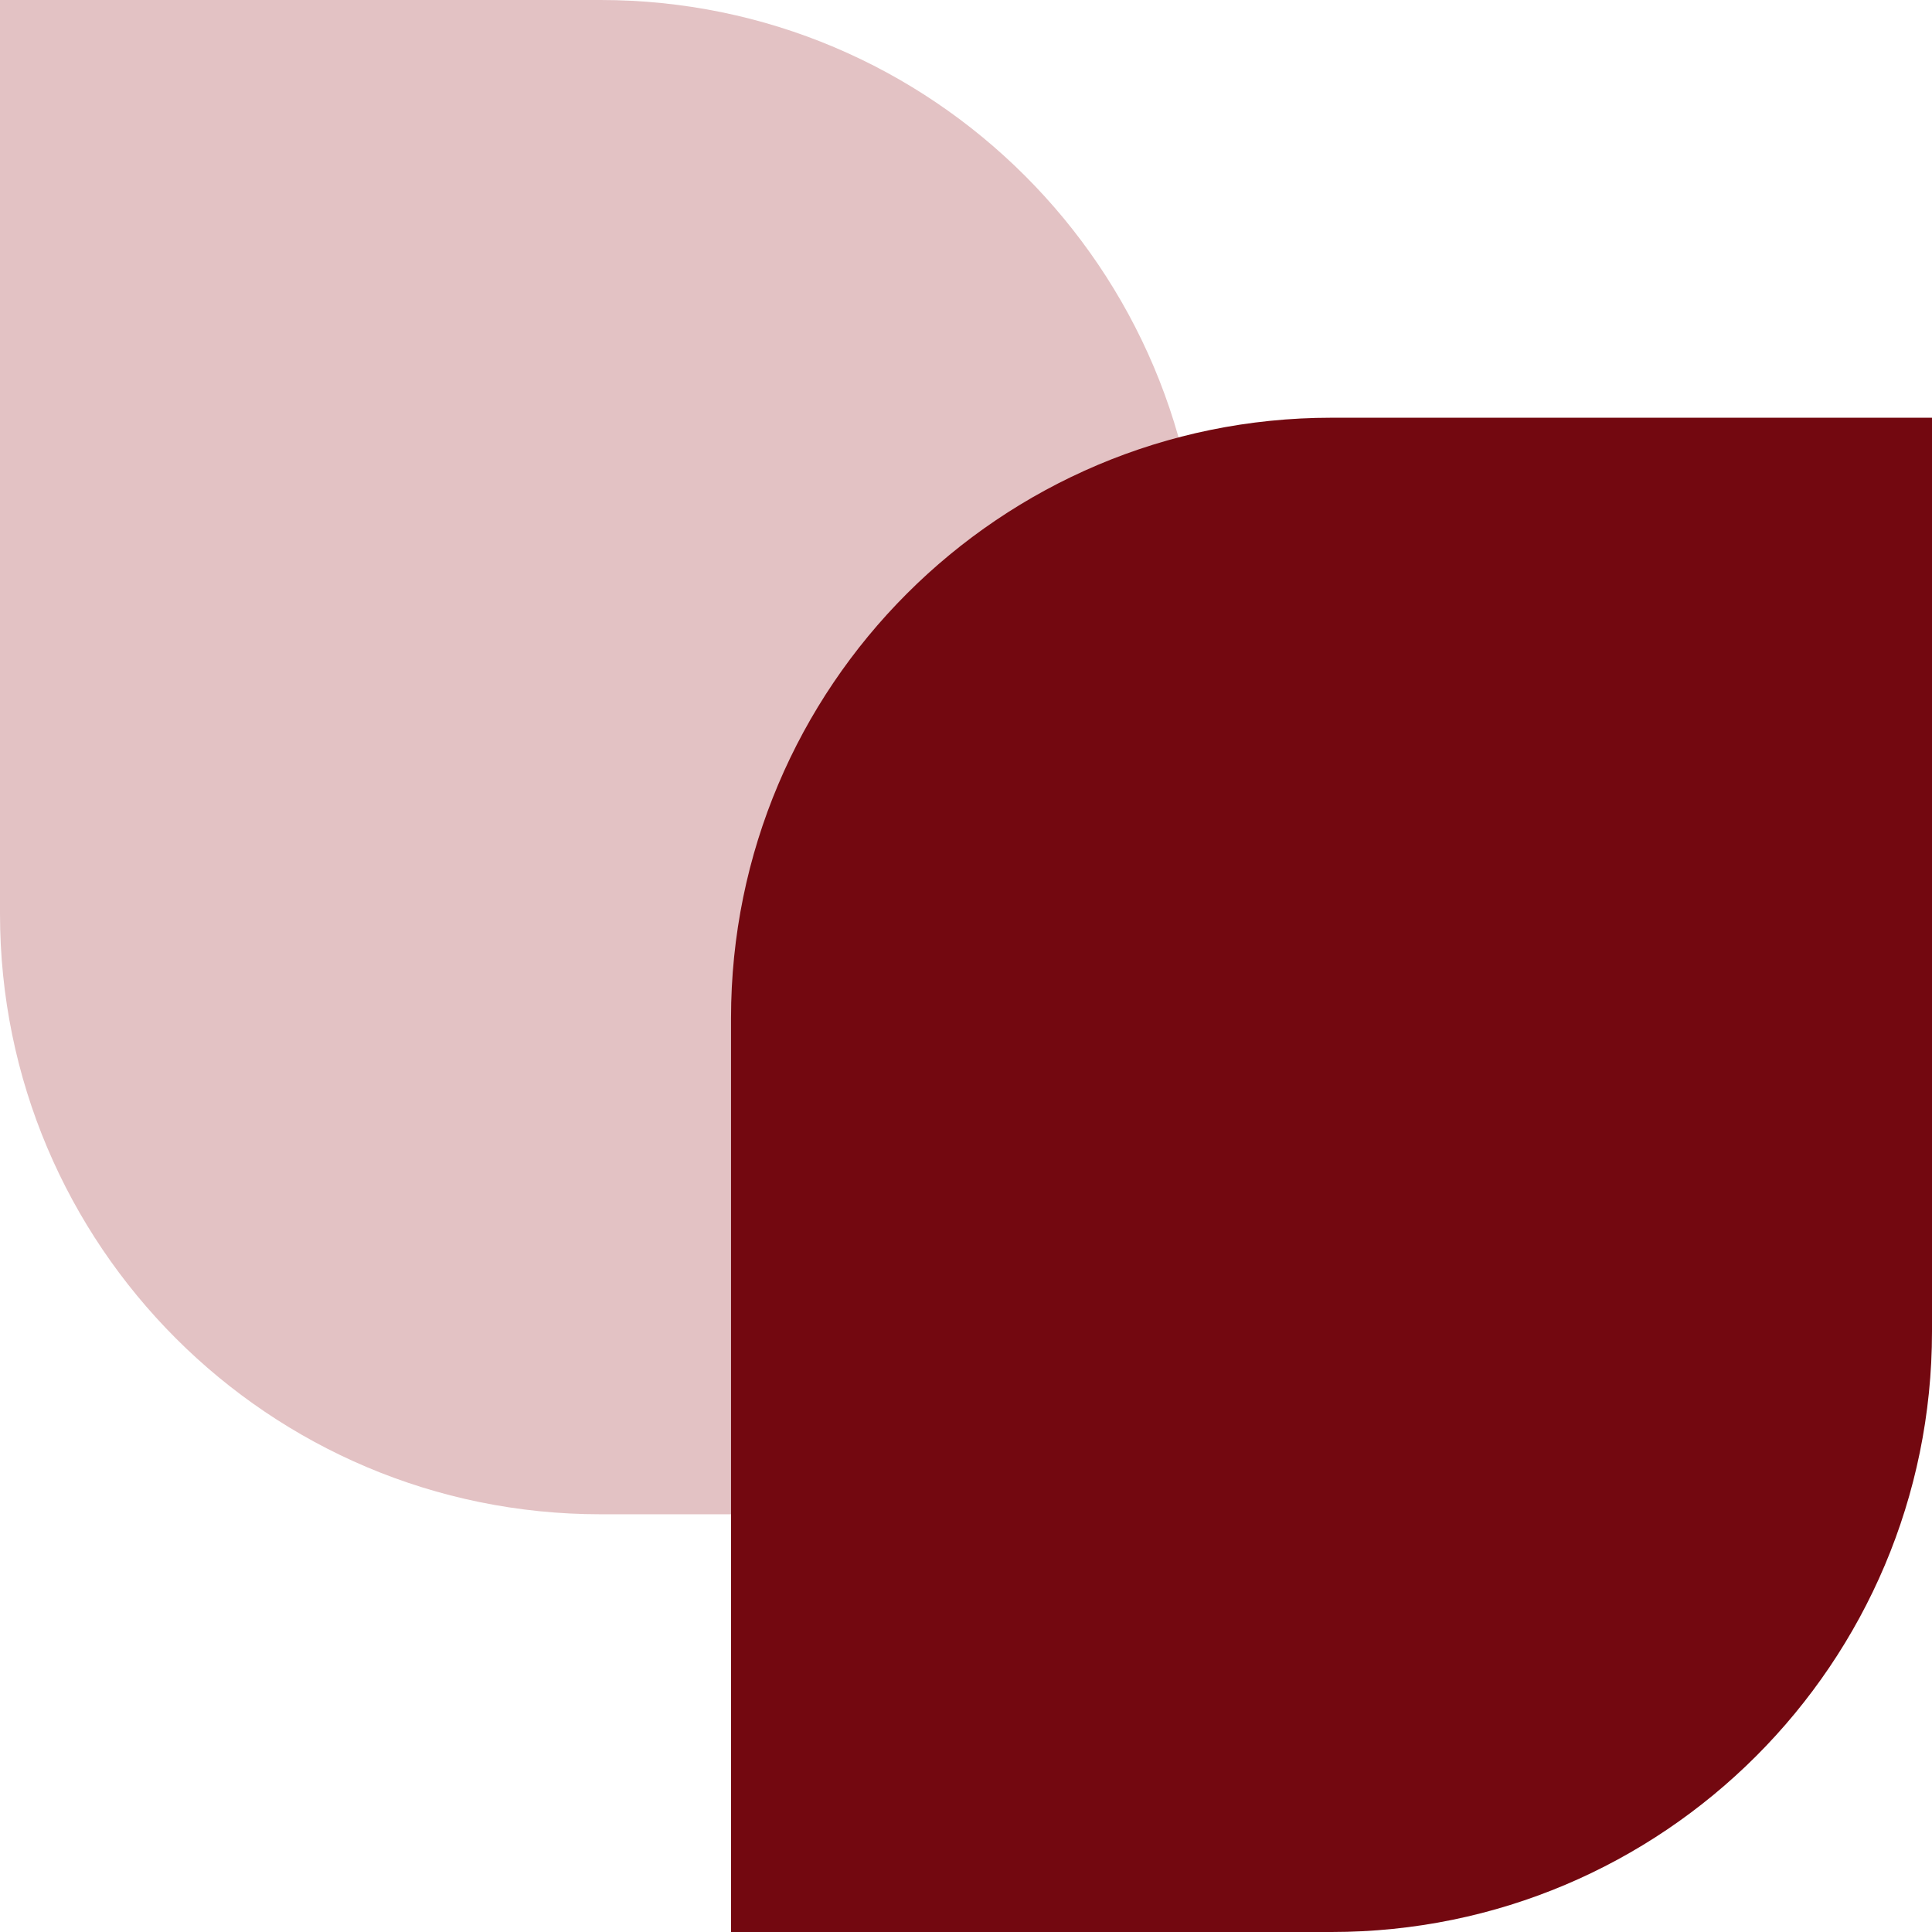
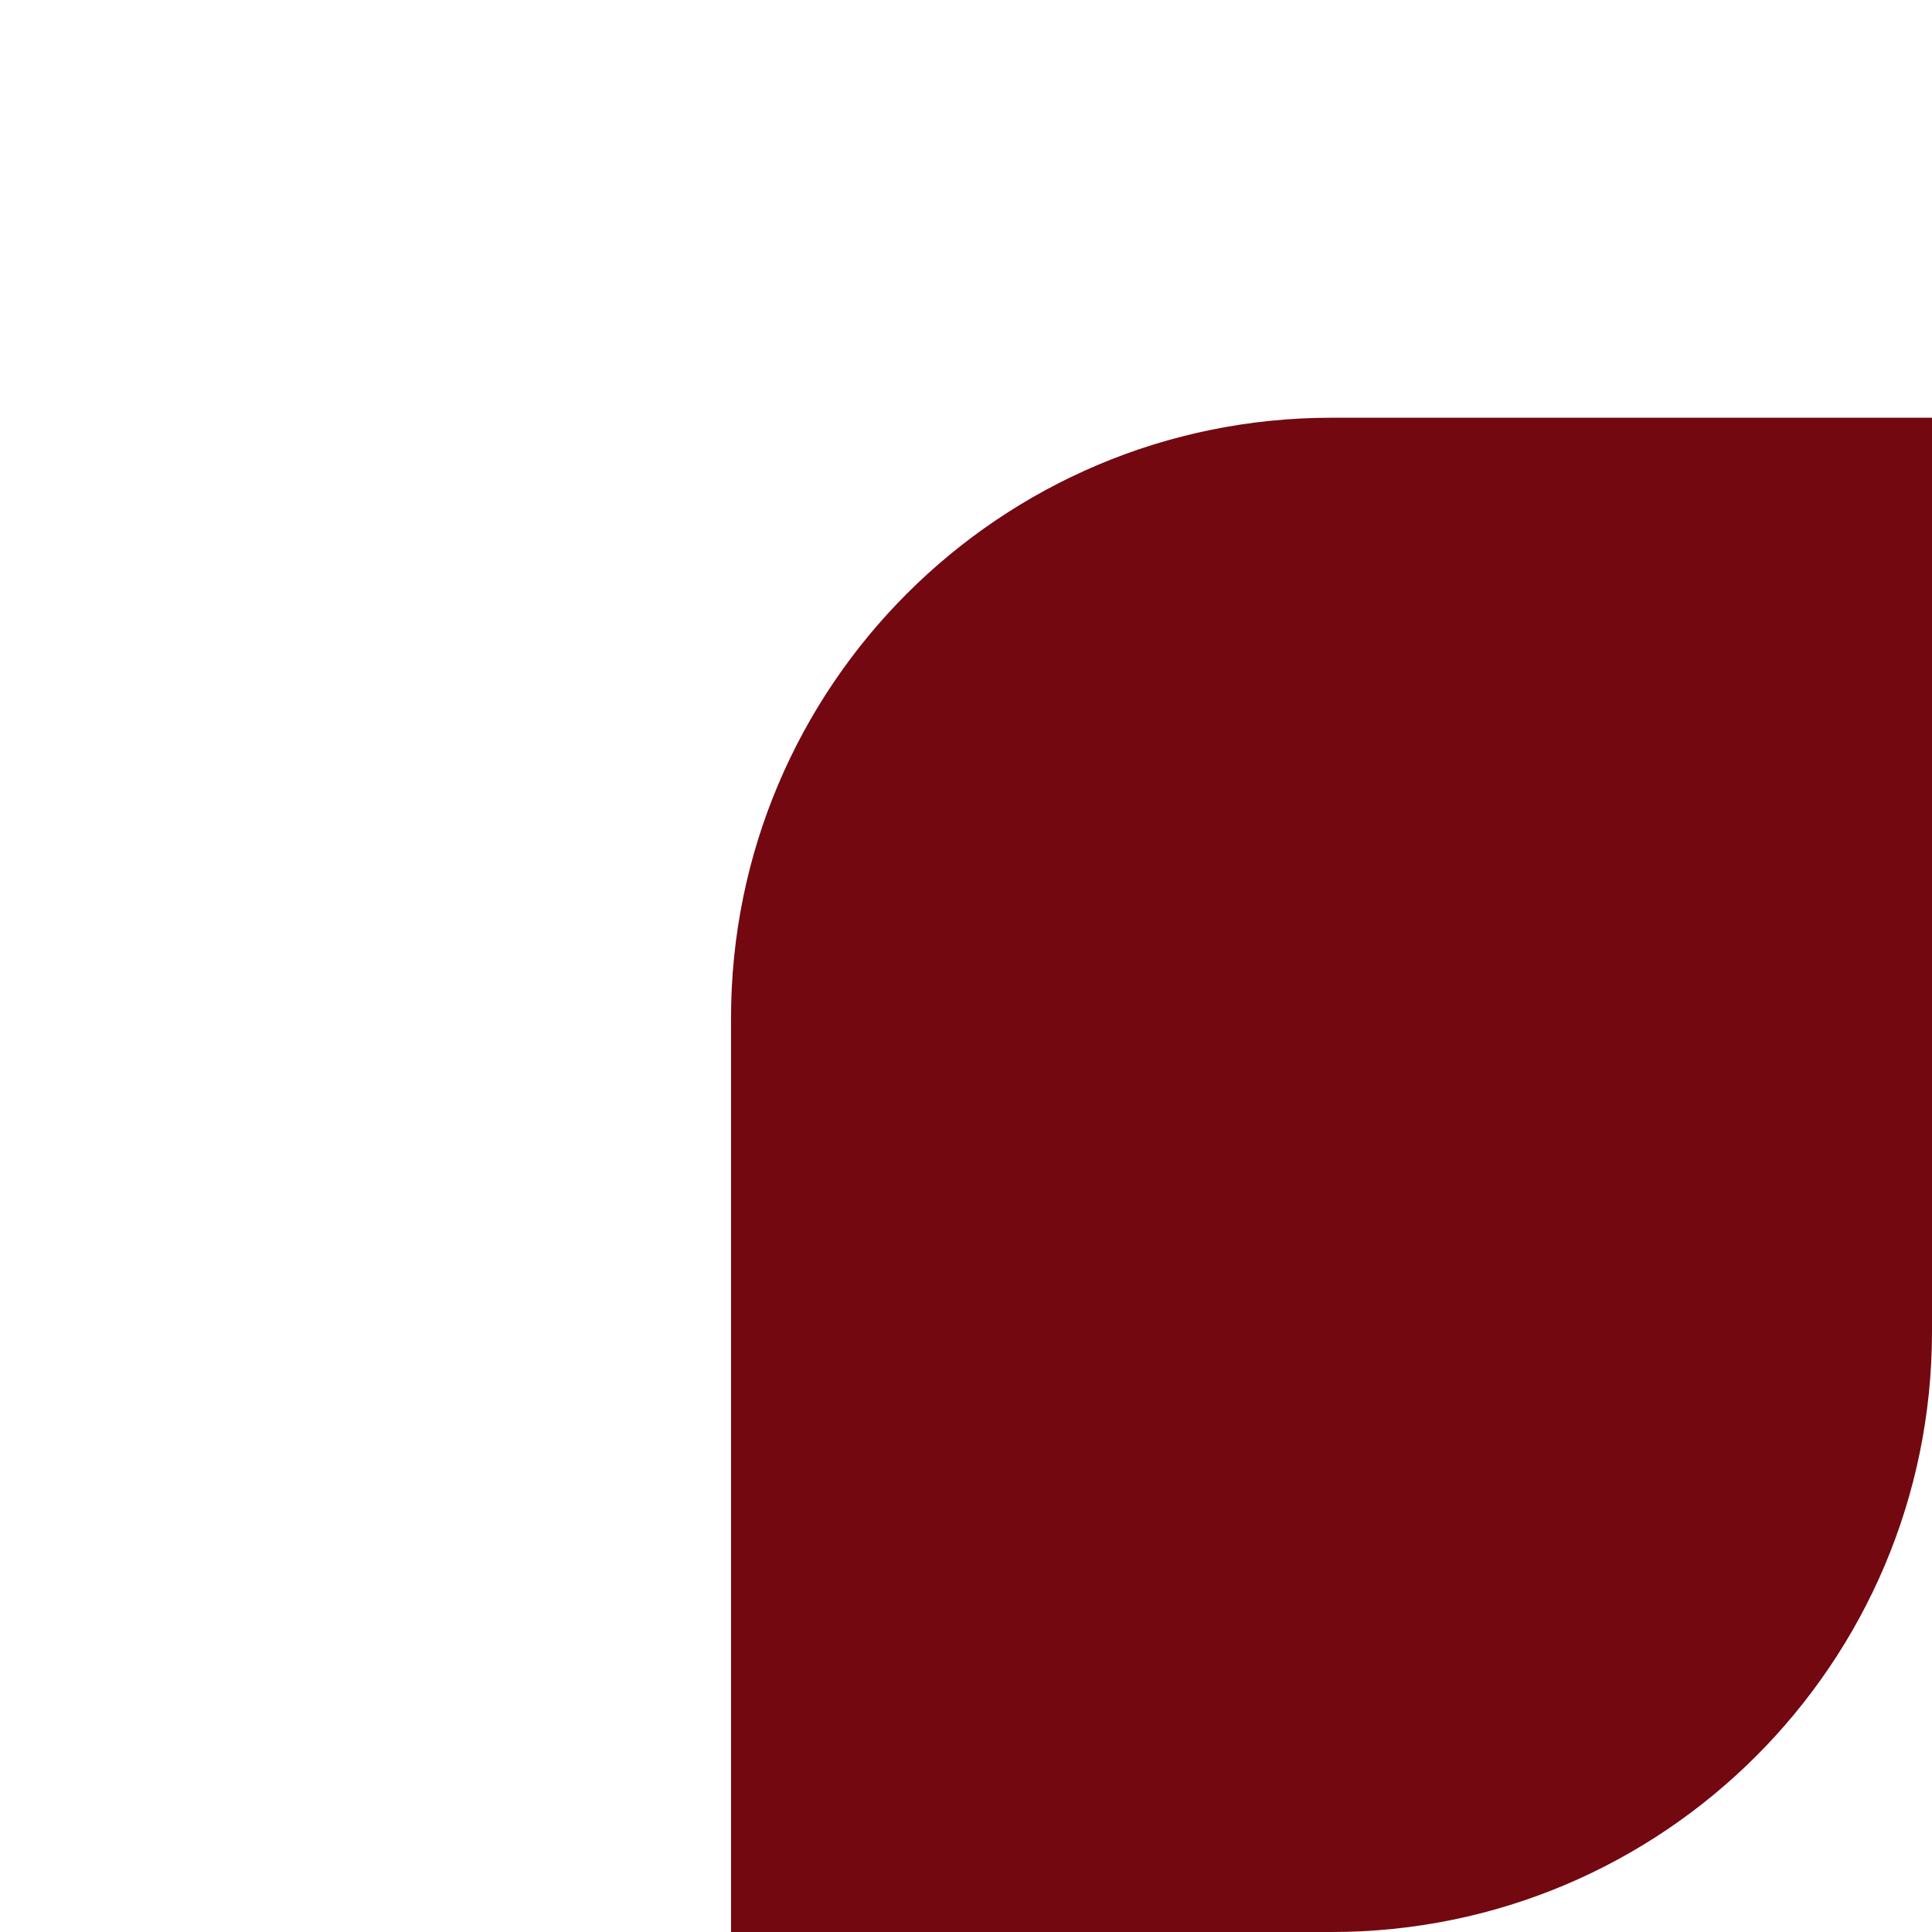
<svg xmlns="http://www.w3.org/2000/svg" width="37" height="37" viewBox="0 0 37 37" fill="none">
-   <path d="M0 0H11.5C17.851 0 23 5.149 23 11.5V29H11.5C5.149 29 0 23.851 0 17.5V0Z" fill="#E3C2C4" />
  <path d="M37 8H25.5C19.149 8 14 13.149 14 19.5V37H25.5C31.851 37 37 31.851 37 25.5V8Z" fill="#730810" />
</svg>